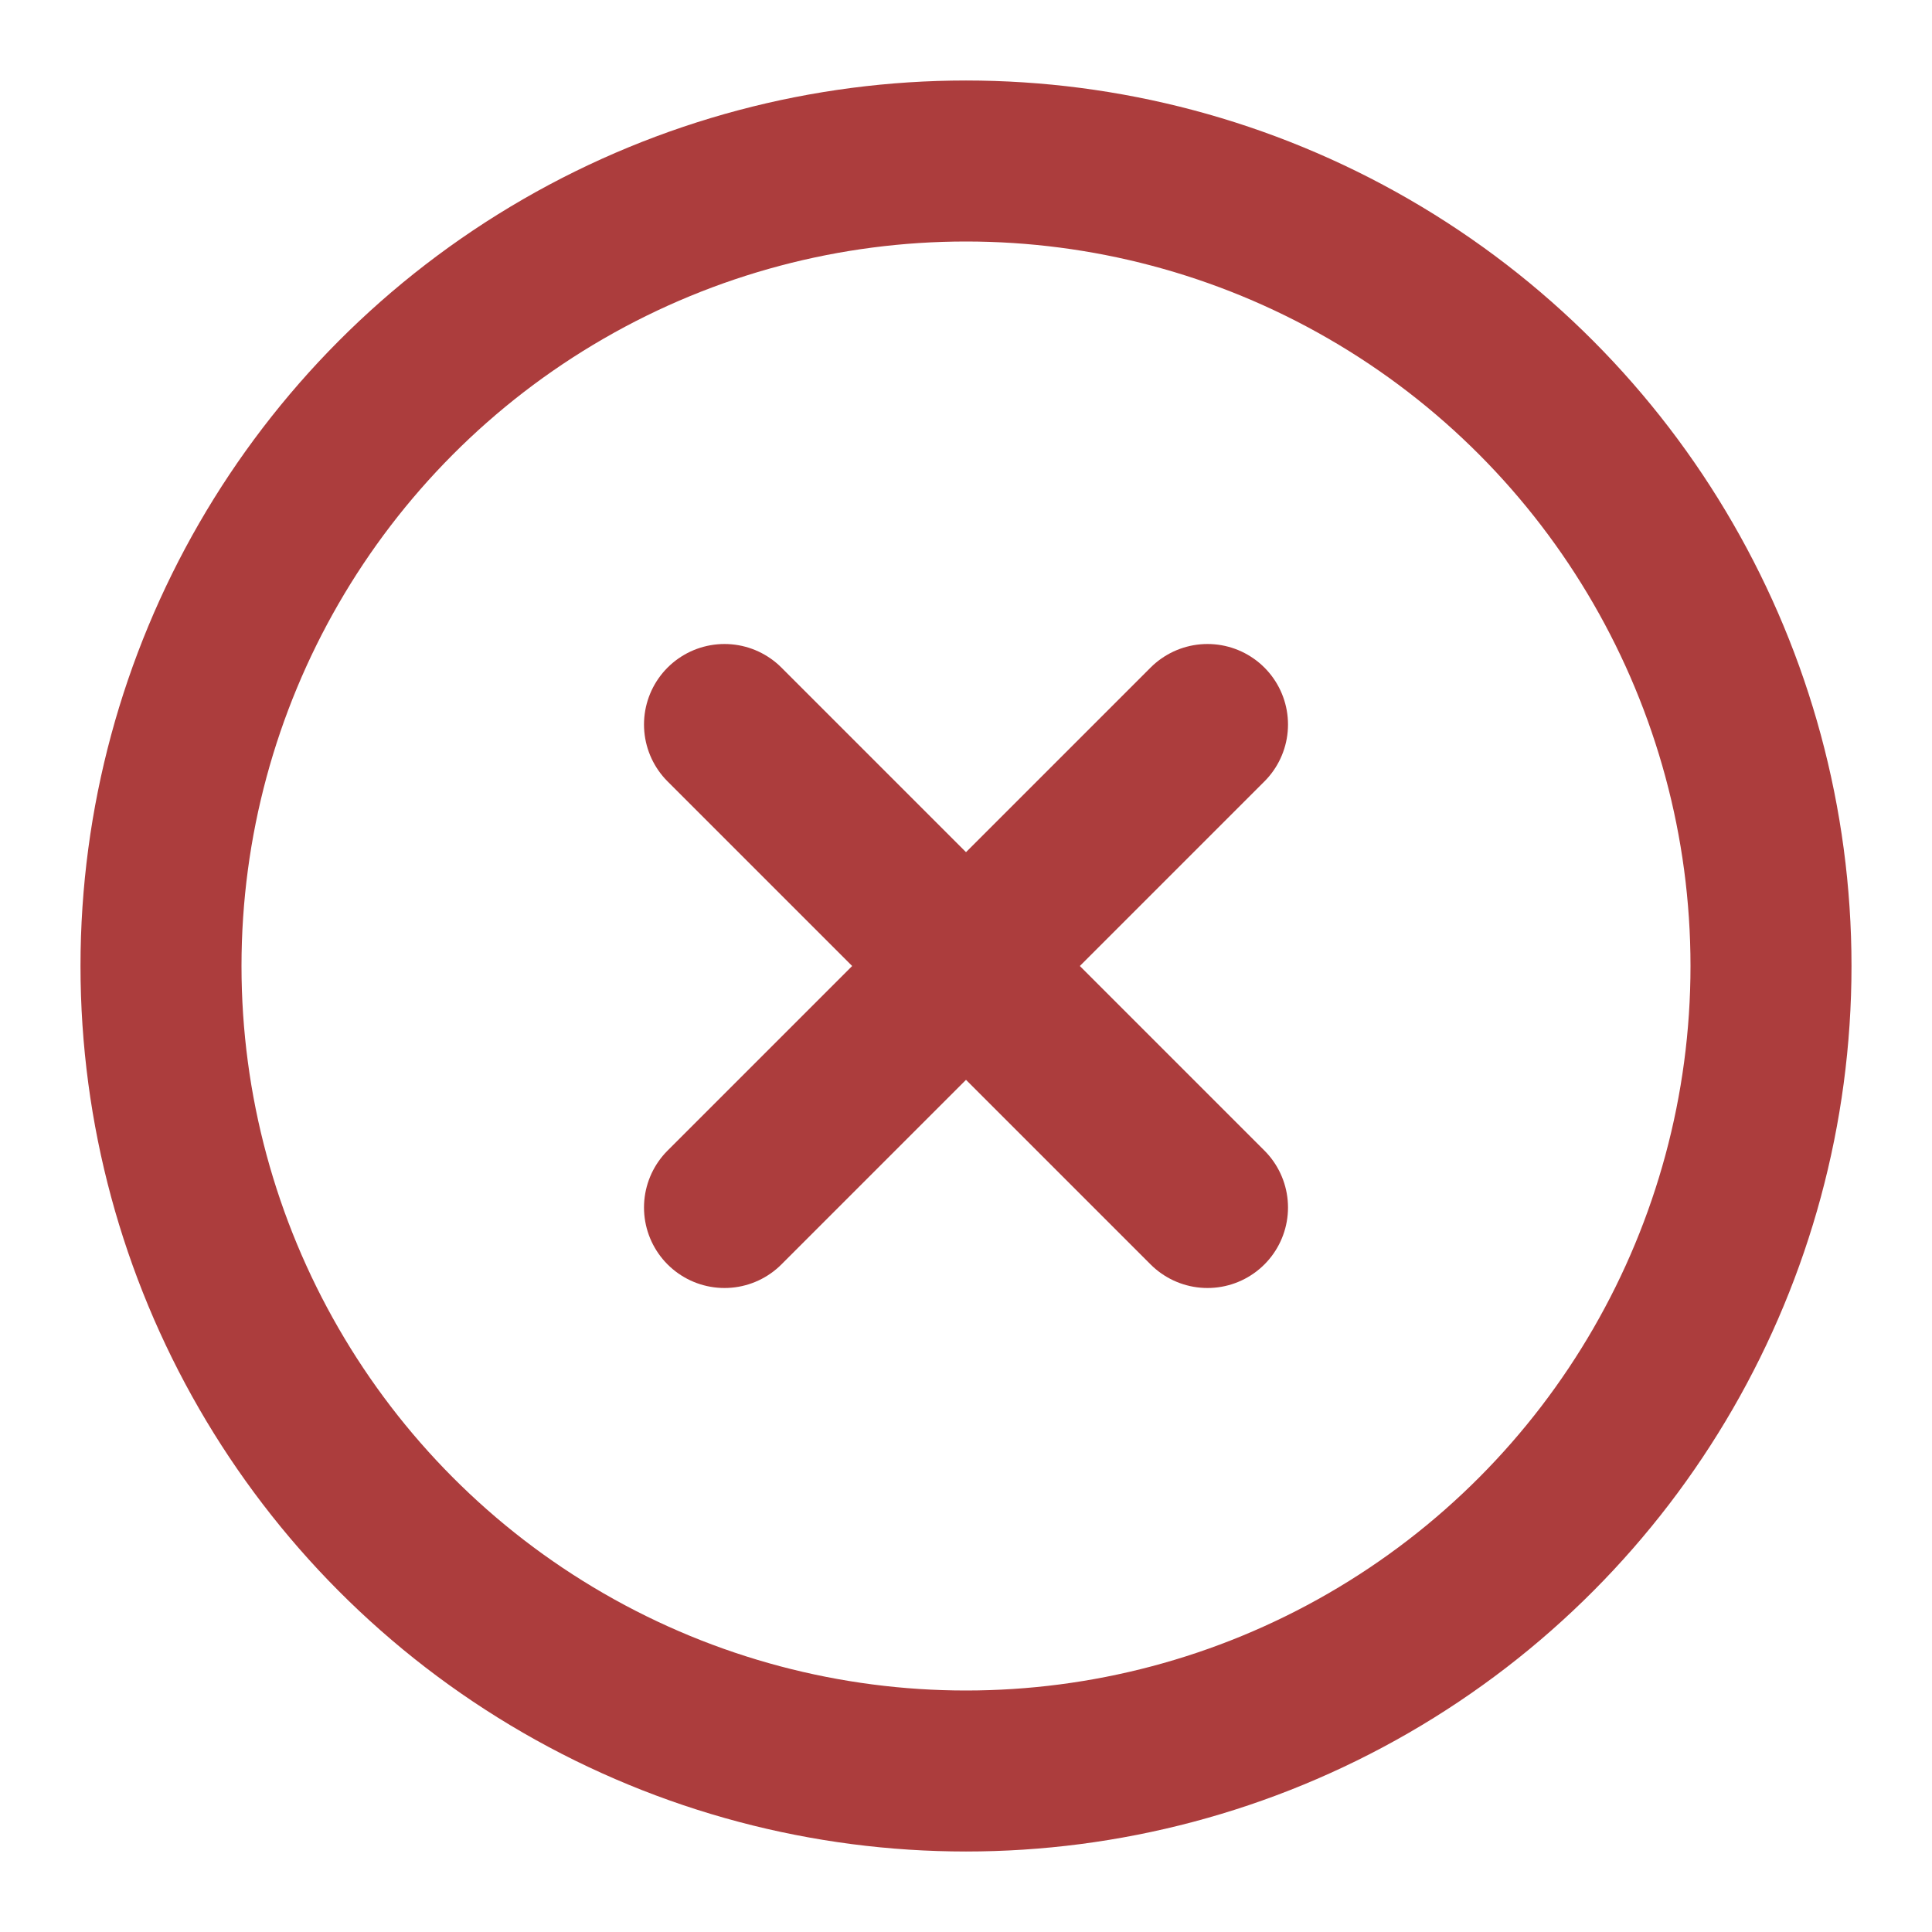
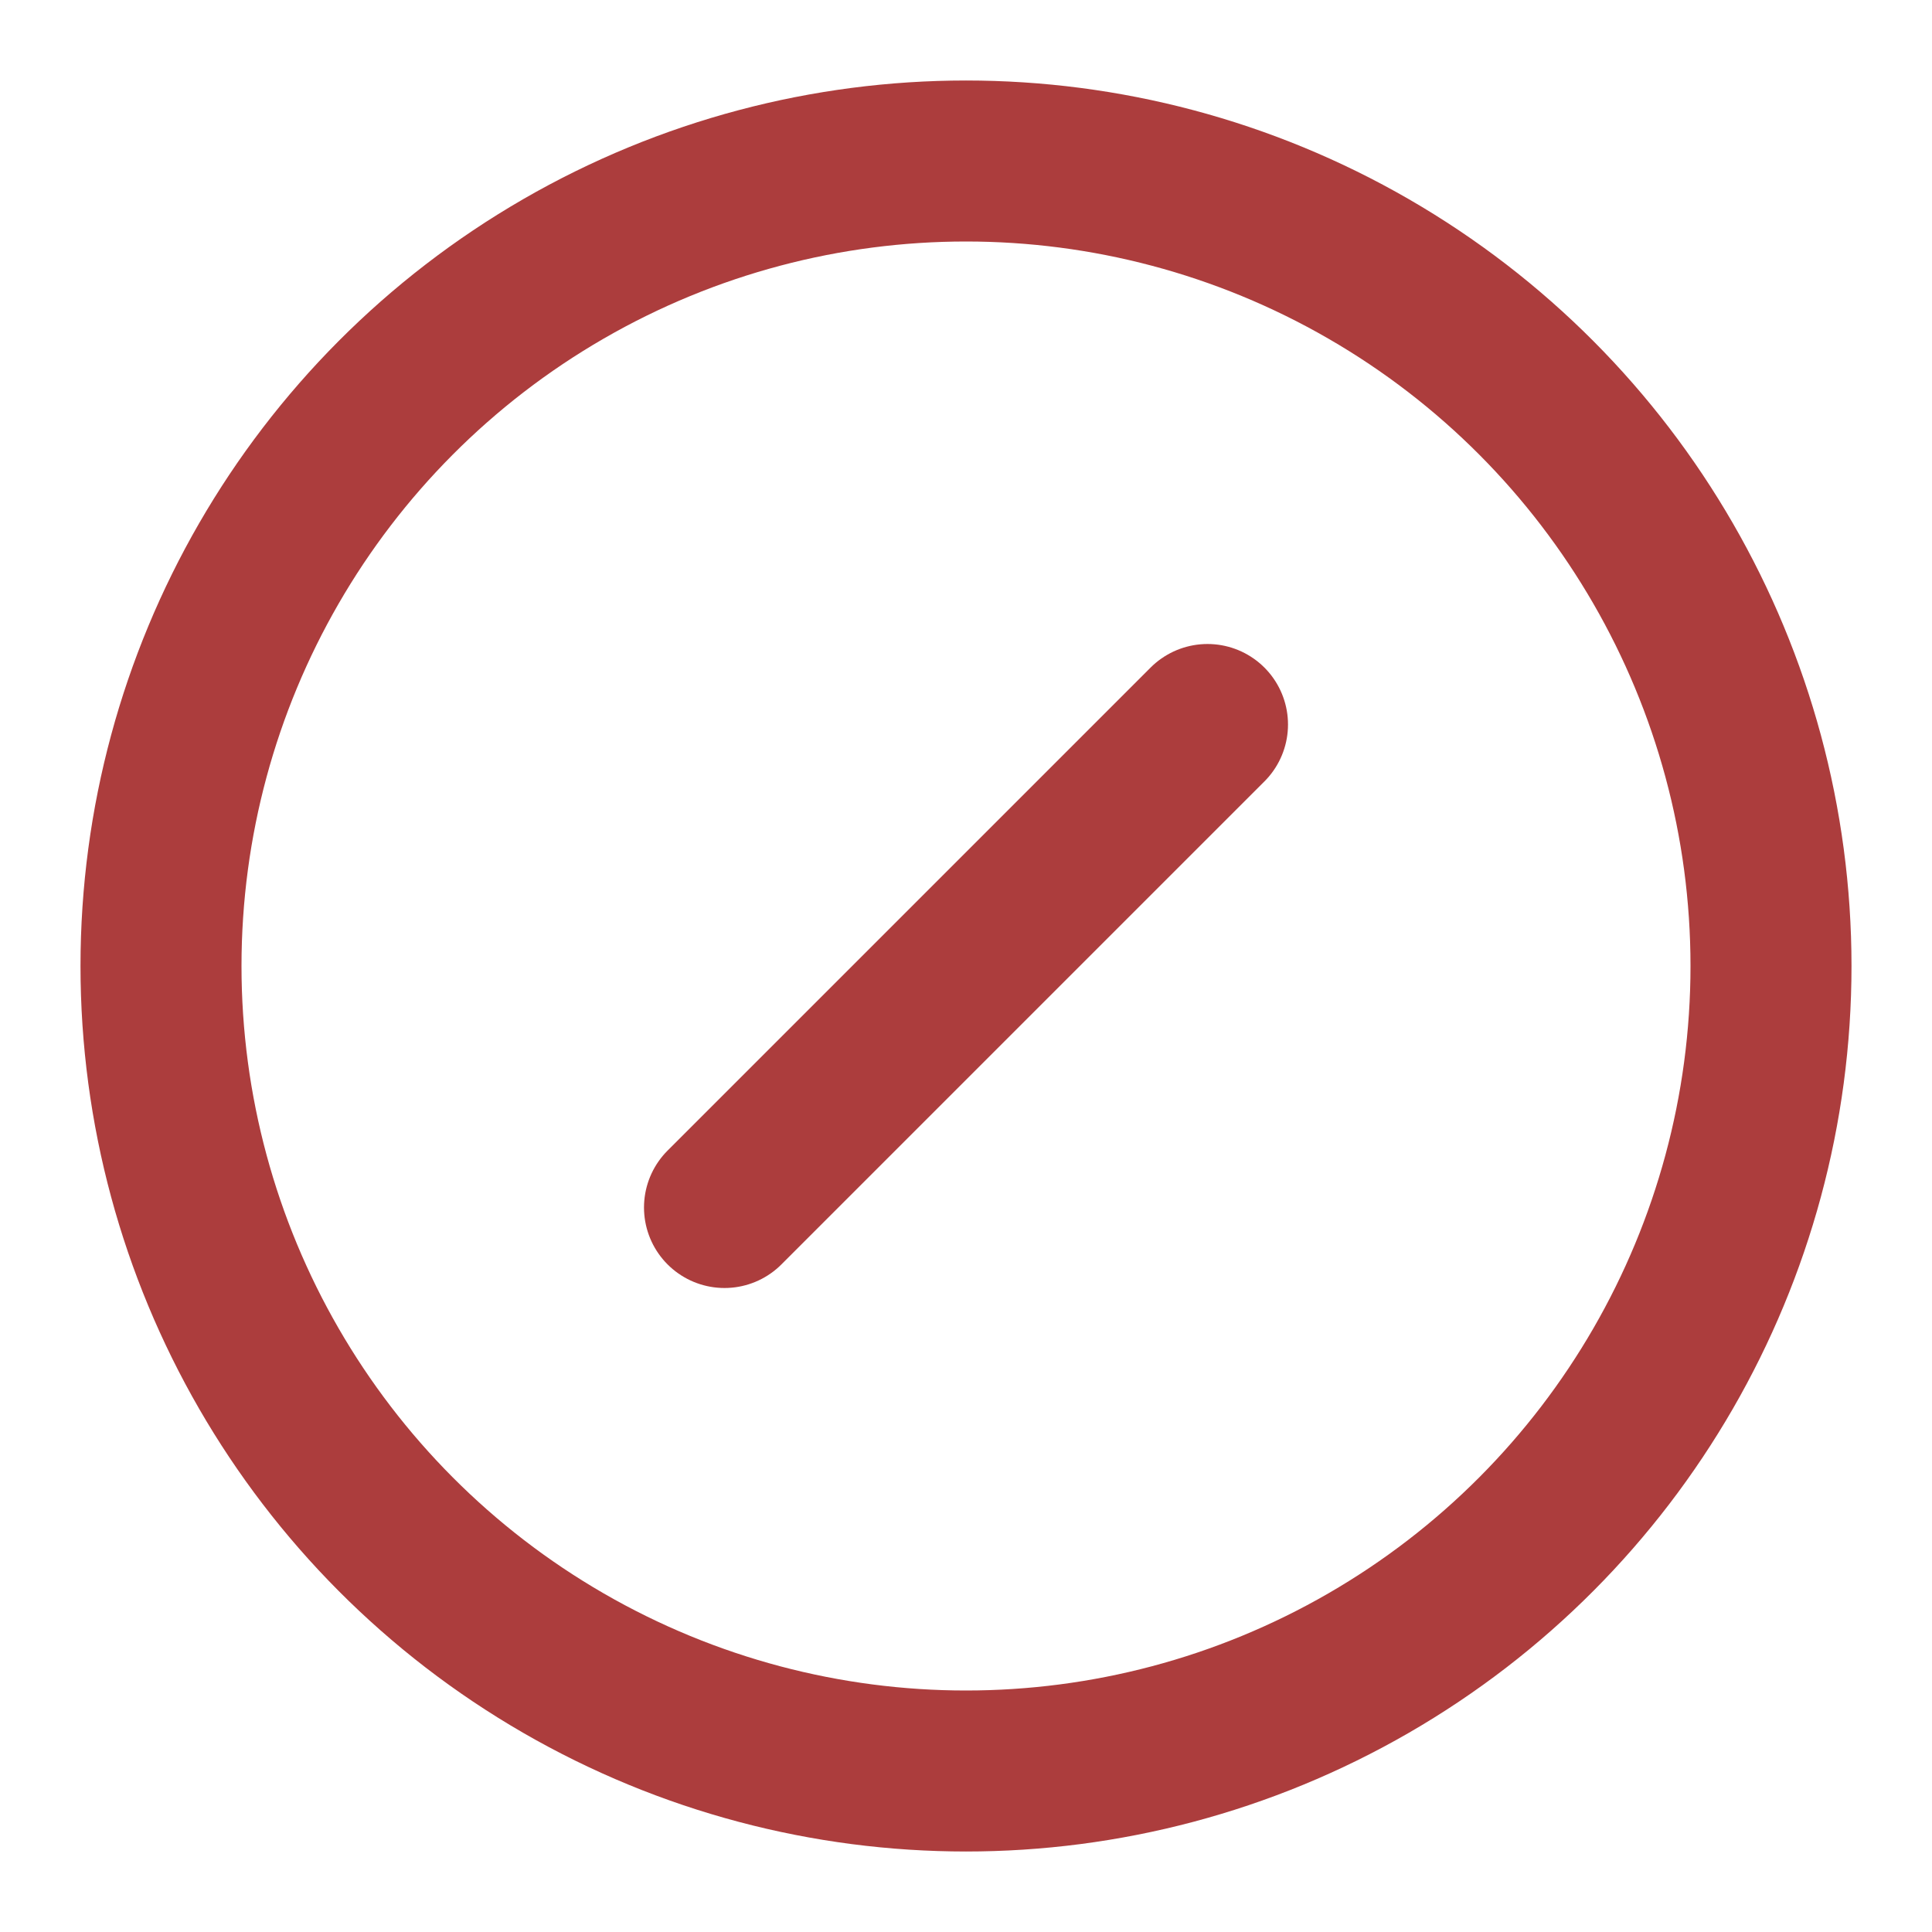
<svg xmlns="http://www.w3.org/2000/svg" width="24" height="24" viewBox="0 0 24 24" fill="none" stroke="#ac3d3d" stroke-width="2" stroke-linecap="round" stroke-linejoin="round" class="lucide lucide-circle-x-icon lucide-circle-x">
  <circle cx="12" cy="12" r="10" />
  <path d="m15 9-6 6" />
-   <path d="m9 9 6 6" />
</svg>